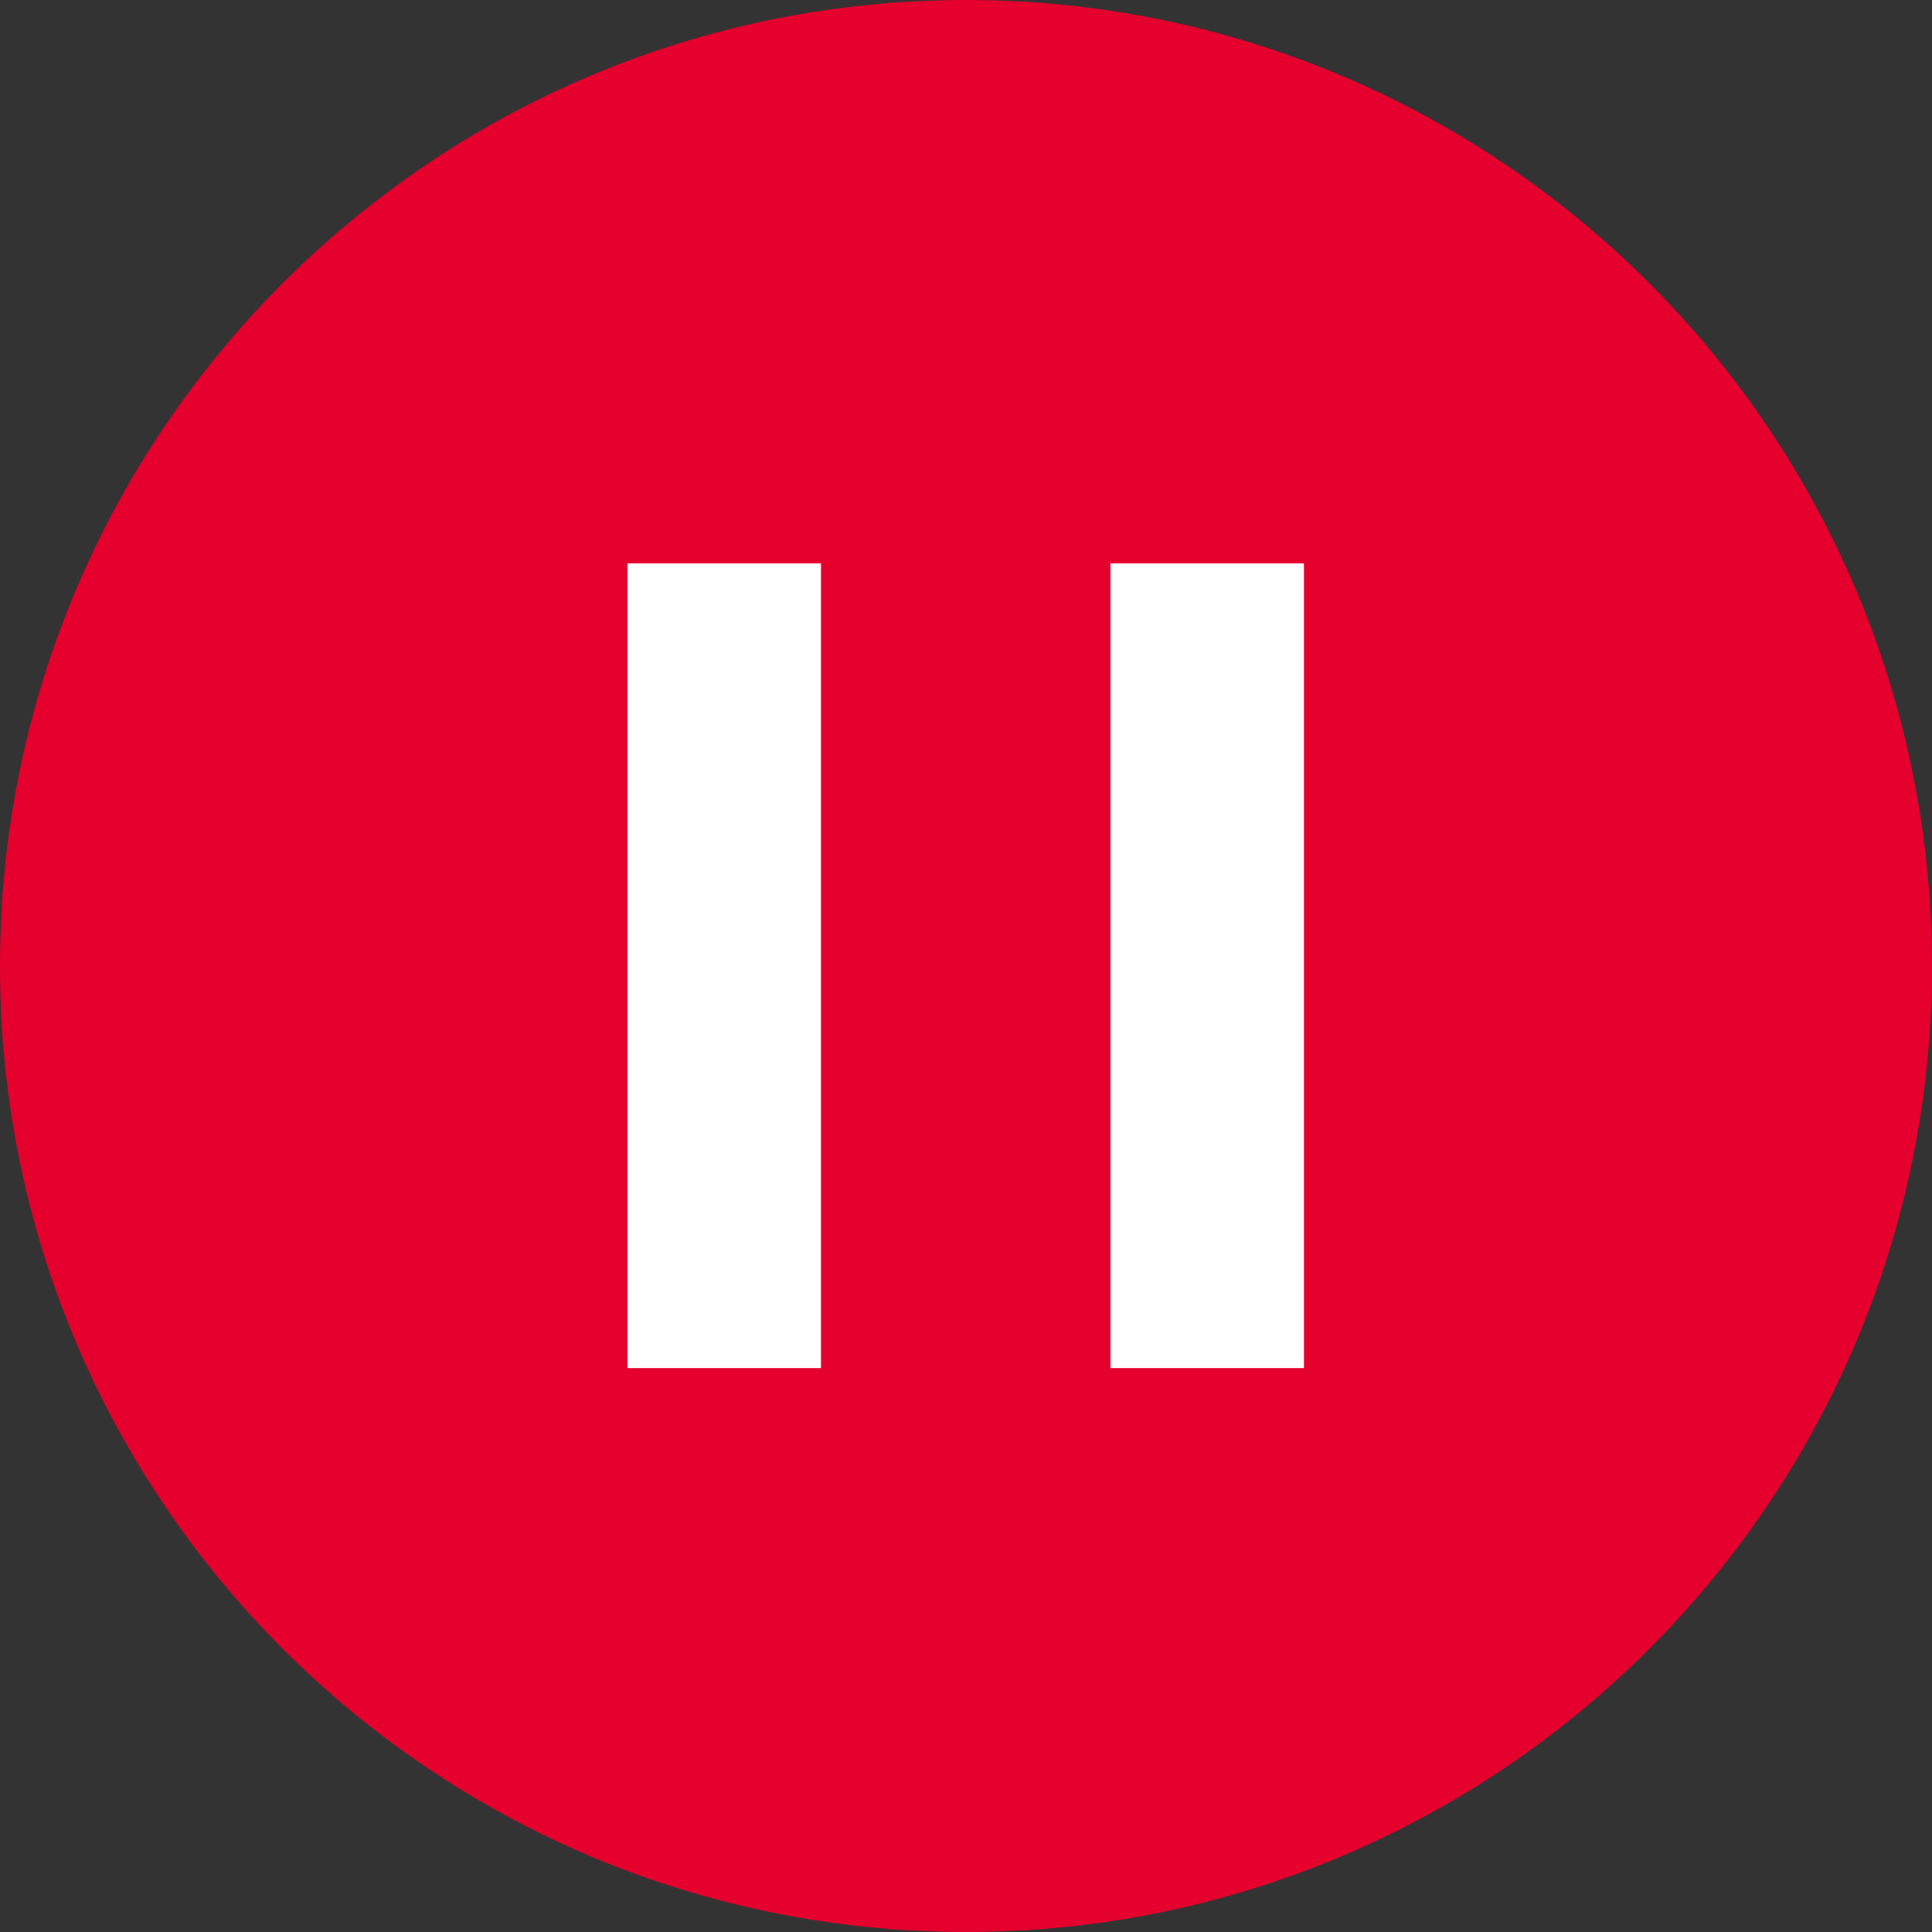
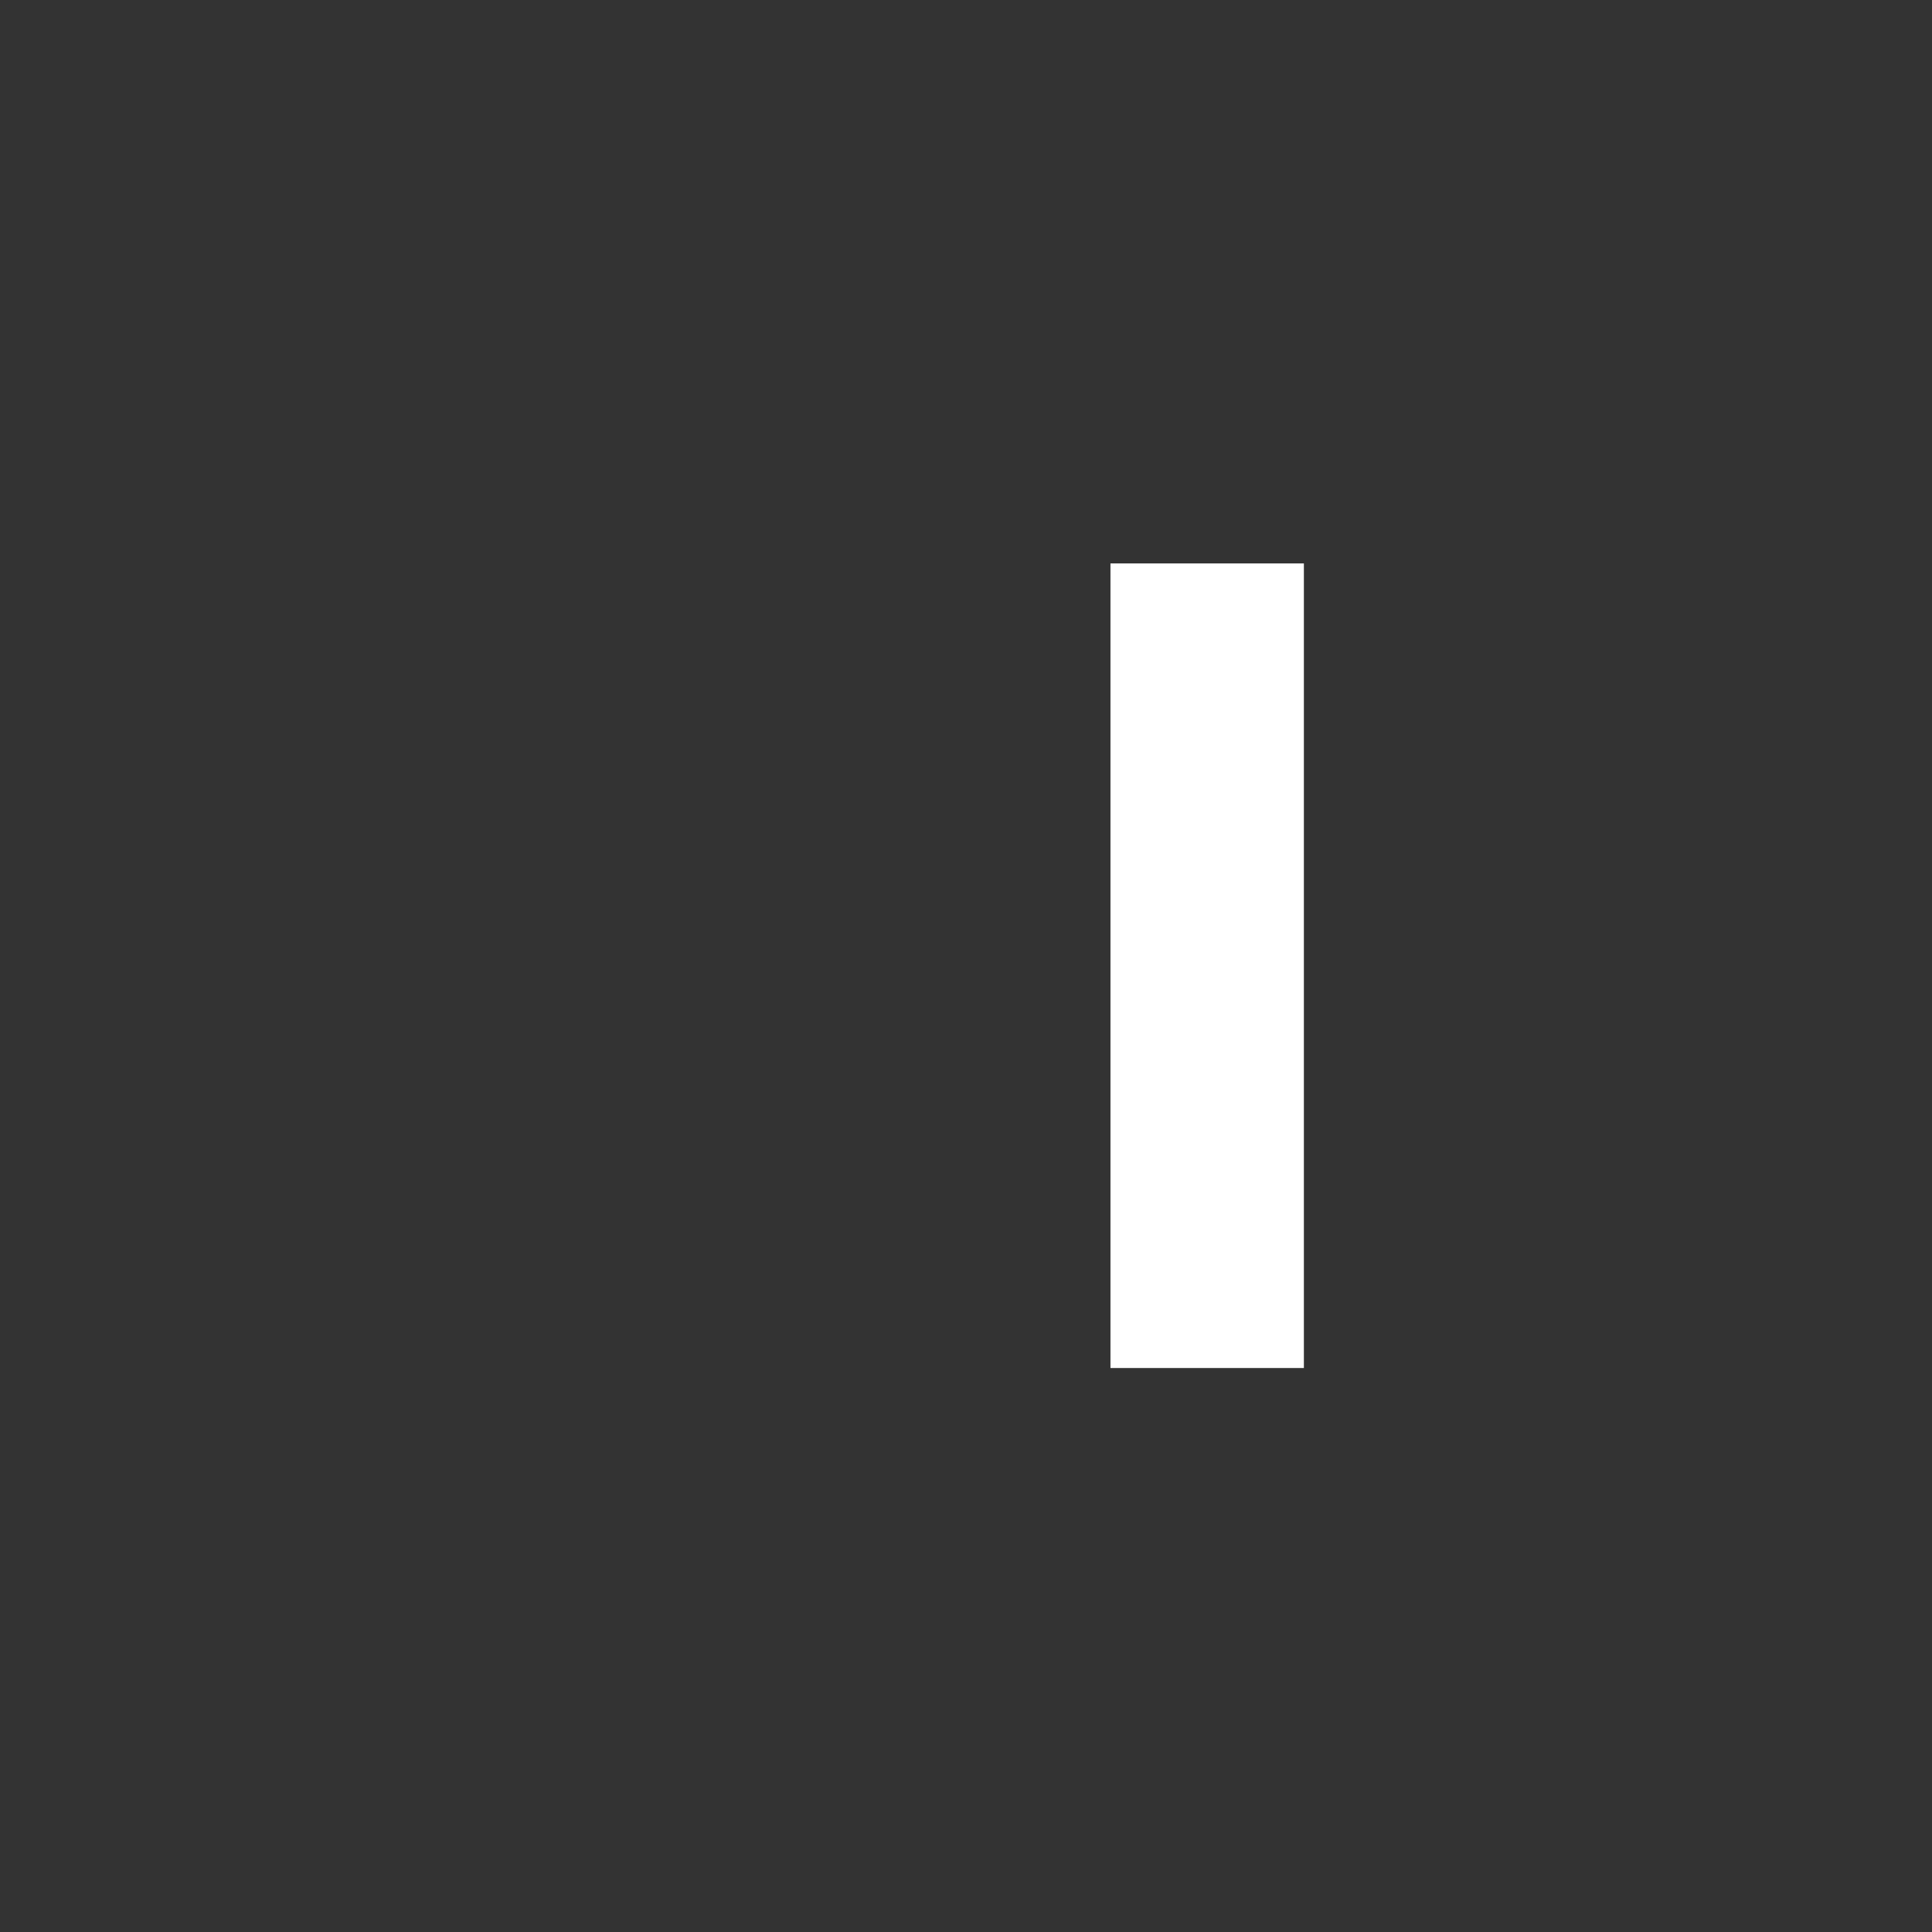
<svg xmlns="http://www.w3.org/2000/svg" width="35" height="35" viewBox="0 0 35 35" fill="none">
  <rect x="0" y="0" width="35" height="35" fill="#333333" stroke="none" />
-   <path d="M17.5 35C27.165 35 35 27.165 35 17.5C35 7.835 27.165 0 17.5 0C7.835 0 0 7.835 0 17.5C0 27.165 7.835 35 17.5 35Z" fill="#E6002D" />
-   <path d="M14.872 10.207H11.368V24.783H14.872V10.207Z" fill="#fff" />
  <path d="M23.621 10.207H20.117V24.783H23.621V10.207Z" fill="#fff" />
</svg>